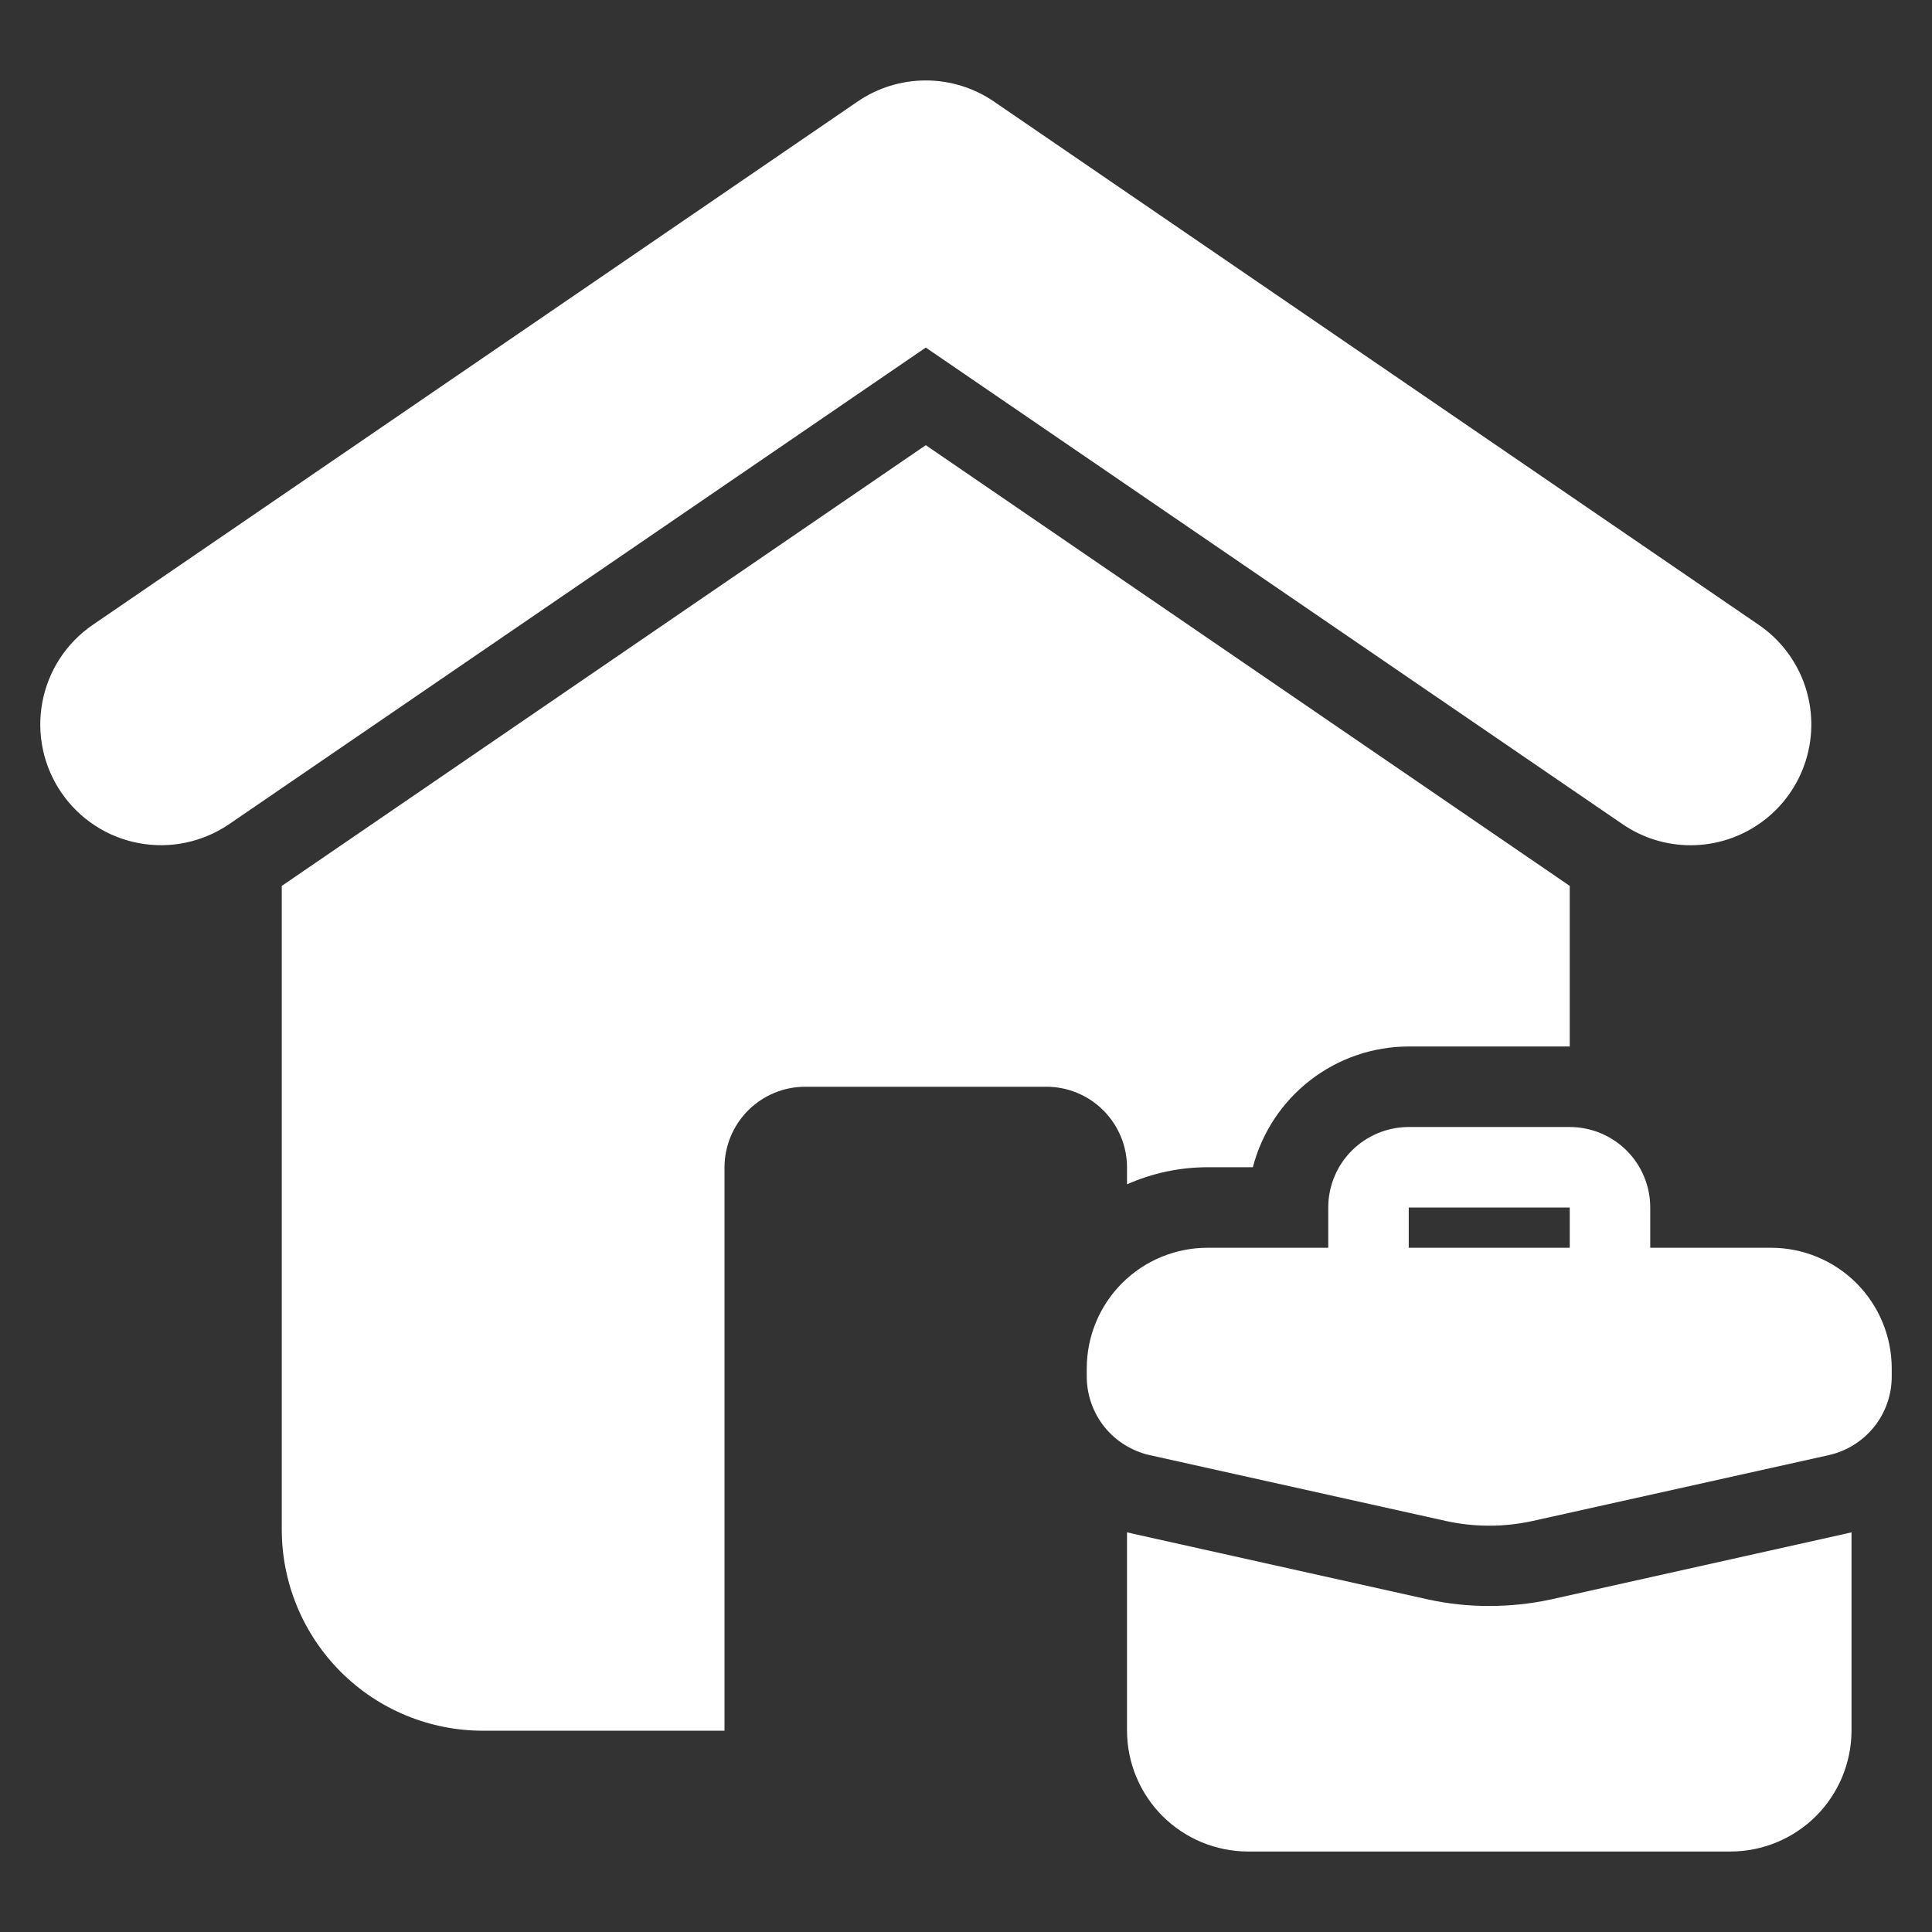
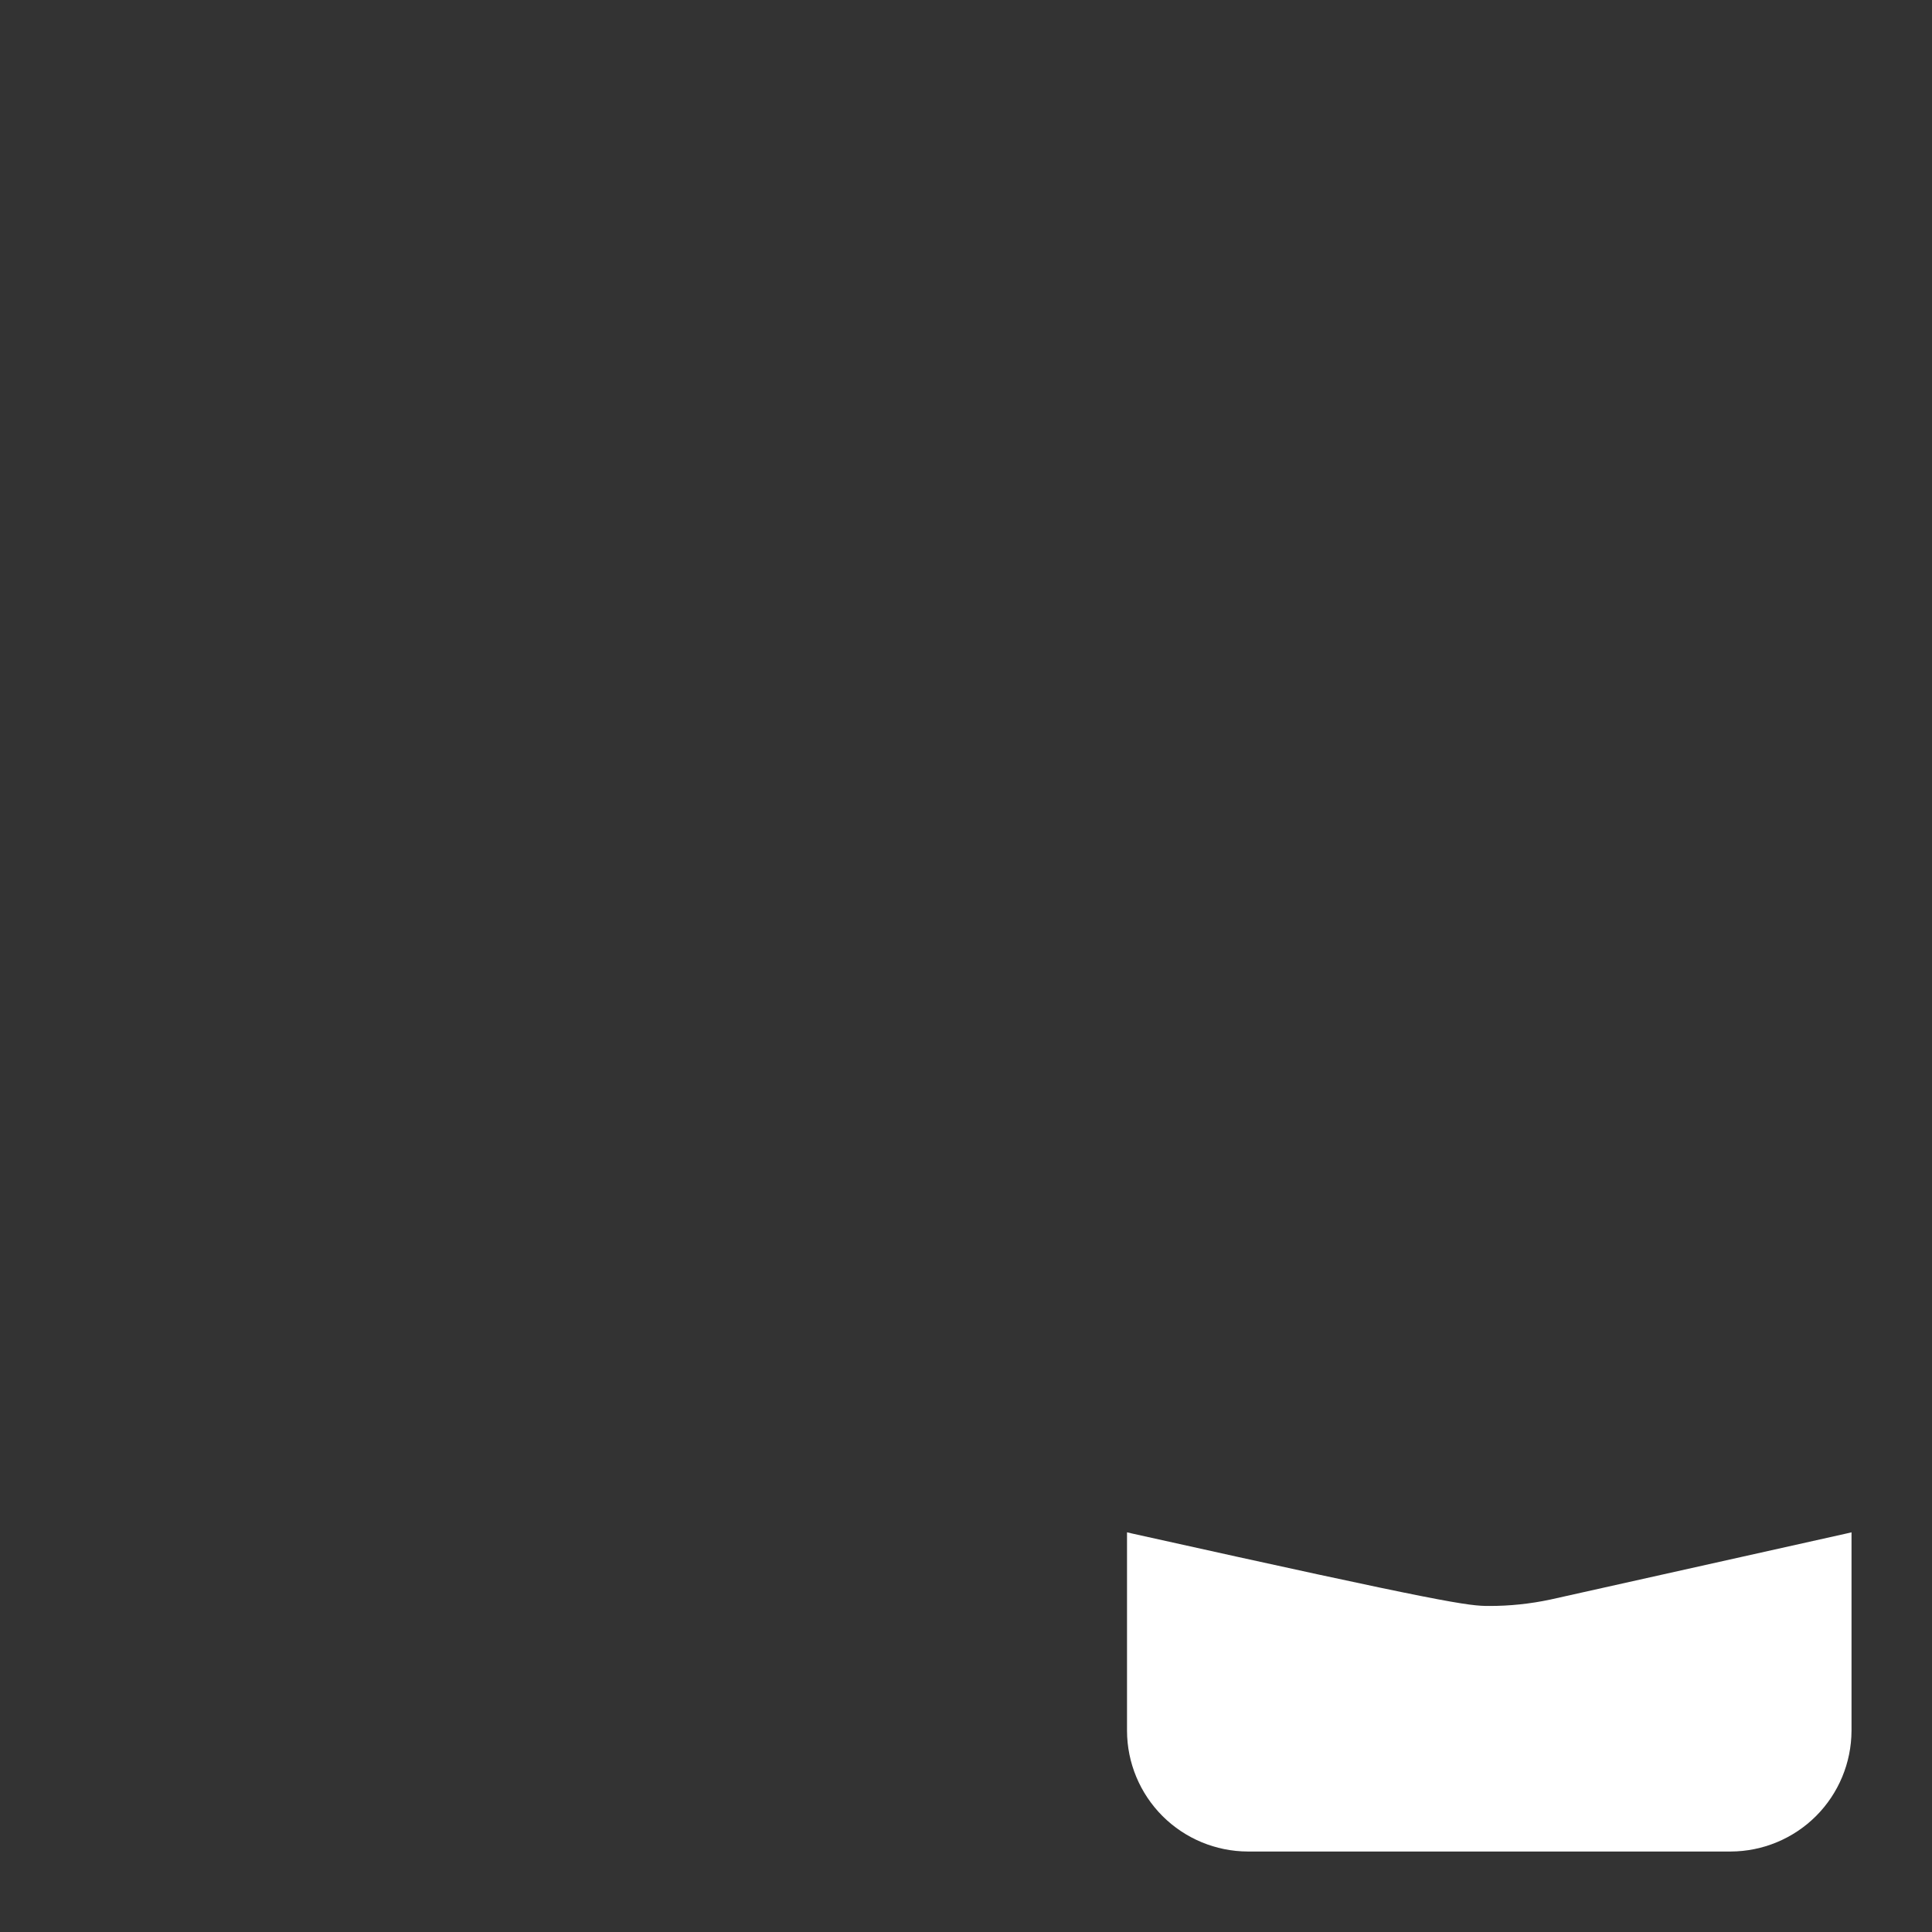
<svg xmlns="http://www.w3.org/2000/svg" width="50" height="50" viewBox="0 0 50 50" fill="none">
  <rect x="0" y="0" width="50" height="50" fill="#333333" stroke="none" />
-   <path d="M43.75 21.875C43.121 21.875 42.507 21.684 41.989 21.328L23.959 8.995L5.932 21.328C5.248 21.796 4.406 21.973 3.591 21.82C2.776 21.668 2.056 21.197 1.588 20.513C1.12 19.829 0.943 18.987 1.096 18.173C1.248 17.358 1.718 16.638 2.402 16.17L22.194 2.628C22.714 2.272 23.329 2.082 23.959 2.082C24.588 2.082 25.203 2.272 25.723 2.628L45.515 16.17C46.066 16.546 46.483 17.09 46.703 17.72C46.922 18.351 46.935 19.035 46.737 19.673C46.54 20.311 46.144 20.869 45.606 21.265C45.069 21.662 44.418 21.875 43.75 21.875Z" fill="white" />
-   <path d="M47.917 39.656V44.792C47.914 45.62 47.584 46.413 46.999 46.999C46.413 47.584 45.62 47.914 44.792 47.917H32.292C31.464 47.914 30.671 47.584 30.085 46.999C29.5 46.413 29.169 45.62 29.167 44.792V39.656L29.302 39.688L36.969 41.396C37.486 41.508 38.013 41.564 38.542 41.562C39.074 41.563 39.605 41.507 40.125 41.396L47.782 39.688L47.917 39.656Z" fill="white" />
-   <path d="M29.167 30.208V30.65C29.823 30.359 30.533 30.209 31.25 30.208H32.424C32.656 29.314 33.178 28.522 33.908 27.957C34.638 27.391 35.535 27.084 36.459 27.083H40.625V22.927L23.959 11.521L7.292 22.927V39.583C7.292 40.964 7.841 42.289 8.817 43.266C9.794 44.243 11.119 44.791 12.5 44.791H18.75V30.208C18.752 29.656 18.972 29.127 19.362 28.737C19.753 28.346 20.282 28.126 20.834 28.125H27.084C27.636 28.126 28.165 28.346 28.555 28.737C28.945 29.127 29.165 29.656 29.167 30.208Z" fill="white" />
-   <path d="M45.833 32.292H42.708V31.25C42.708 30.698 42.489 30.168 42.098 29.777C41.707 29.387 41.178 29.167 40.625 29.167H36.458C35.906 29.167 35.376 29.387 34.985 29.777C34.594 30.168 34.375 30.698 34.375 31.25V32.292H31.25C30.421 32.292 29.626 32.621 29.04 33.207C28.454 33.793 28.125 34.588 28.125 35.417V35.625C28.125 36.099 28.287 36.559 28.583 36.929C28.88 37.298 29.294 37.556 29.756 37.659L37.411 39.361C38.156 39.526 38.928 39.526 39.672 39.361L47.327 37.659C47.79 37.556 48.203 37.298 48.5 36.929C48.797 36.559 48.958 36.099 48.958 35.625V35.417C48.958 34.588 48.629 33.793 48.043 33.207C47.457 32.621 46.662 32.292 45.833 32.292ZM36.458 32.292V31.25H40.625V32.292H36.458Z" fill="white" />
+   <path d="M47.917 39.656V44.792C47.914 45.62 47.584 46.413 46.999 46.999C46.413 47.584 45.62 47.914 44.792 47.917H32.292C31.464 47.914 30.671 47.584 30.085 46.999C29.5 46.413 29.169 45.62 29.167 44.792V39.656L29.302 39.688C37.486 41.508 38.013 41.564 38.542 41.562C39.074 41.563 39.605 41.507 40.125 41.396L47.782 39.688L47.917 39.656Z" fill="white" />
</svg>